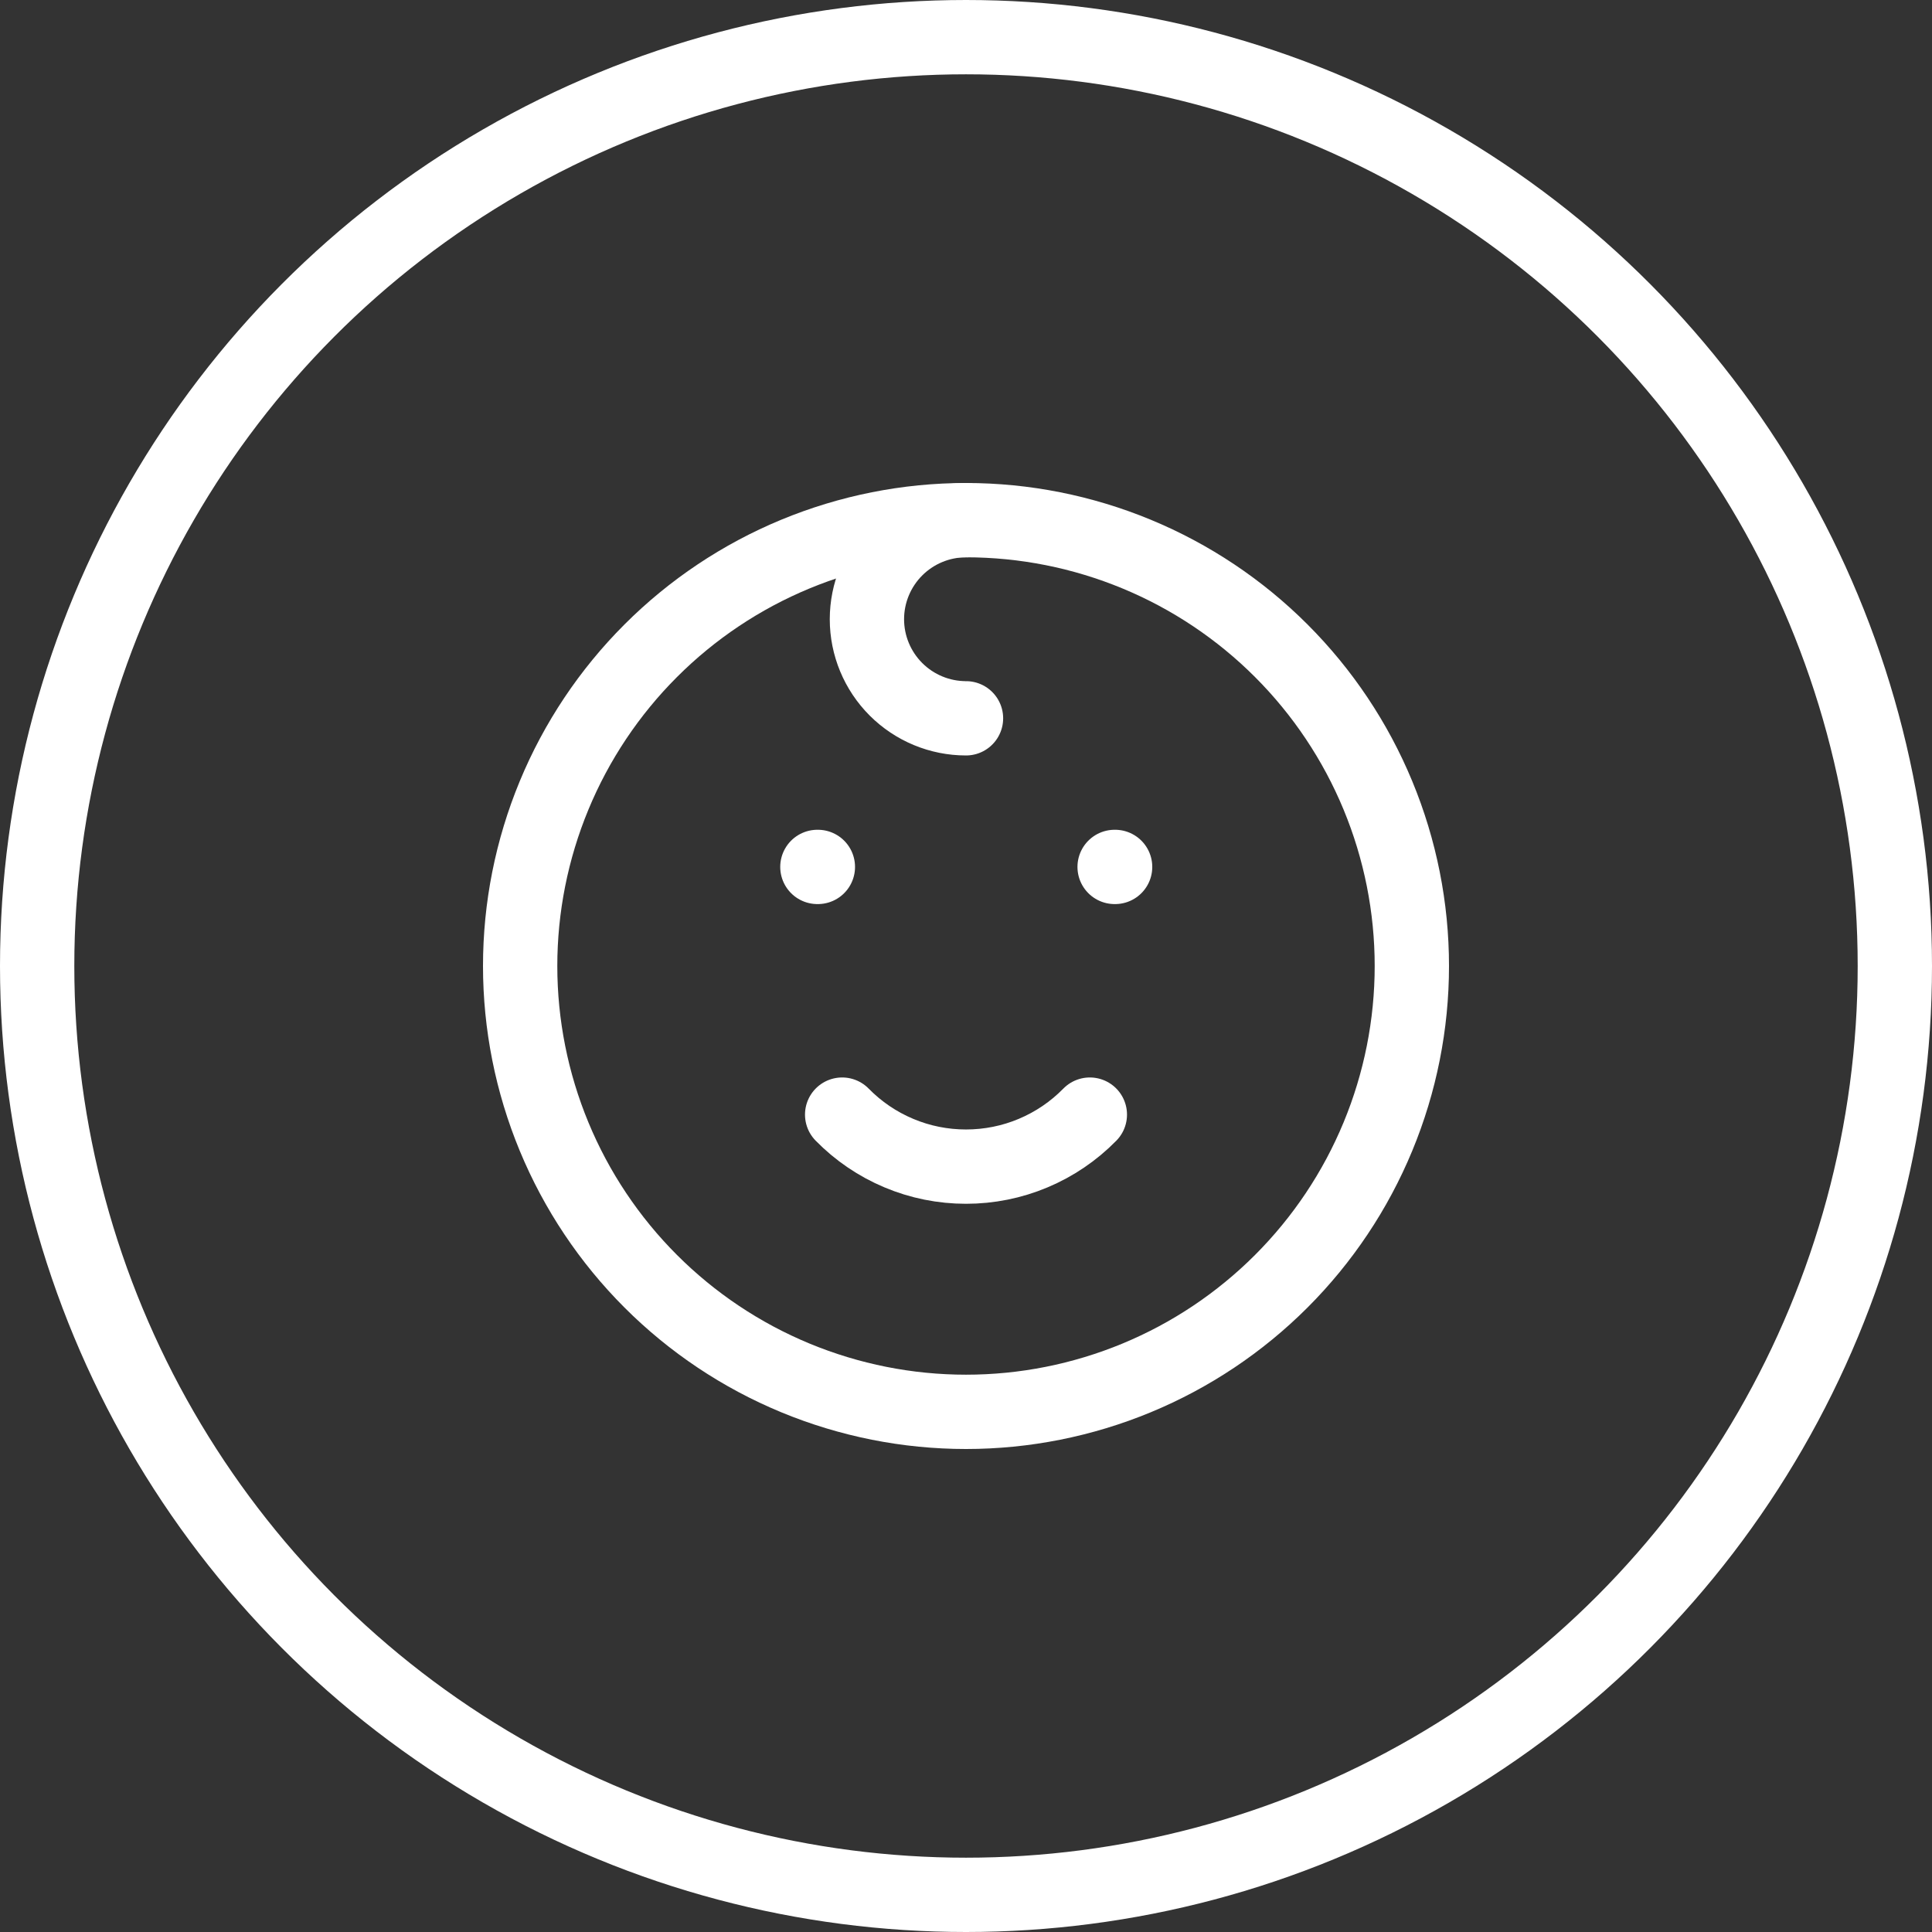
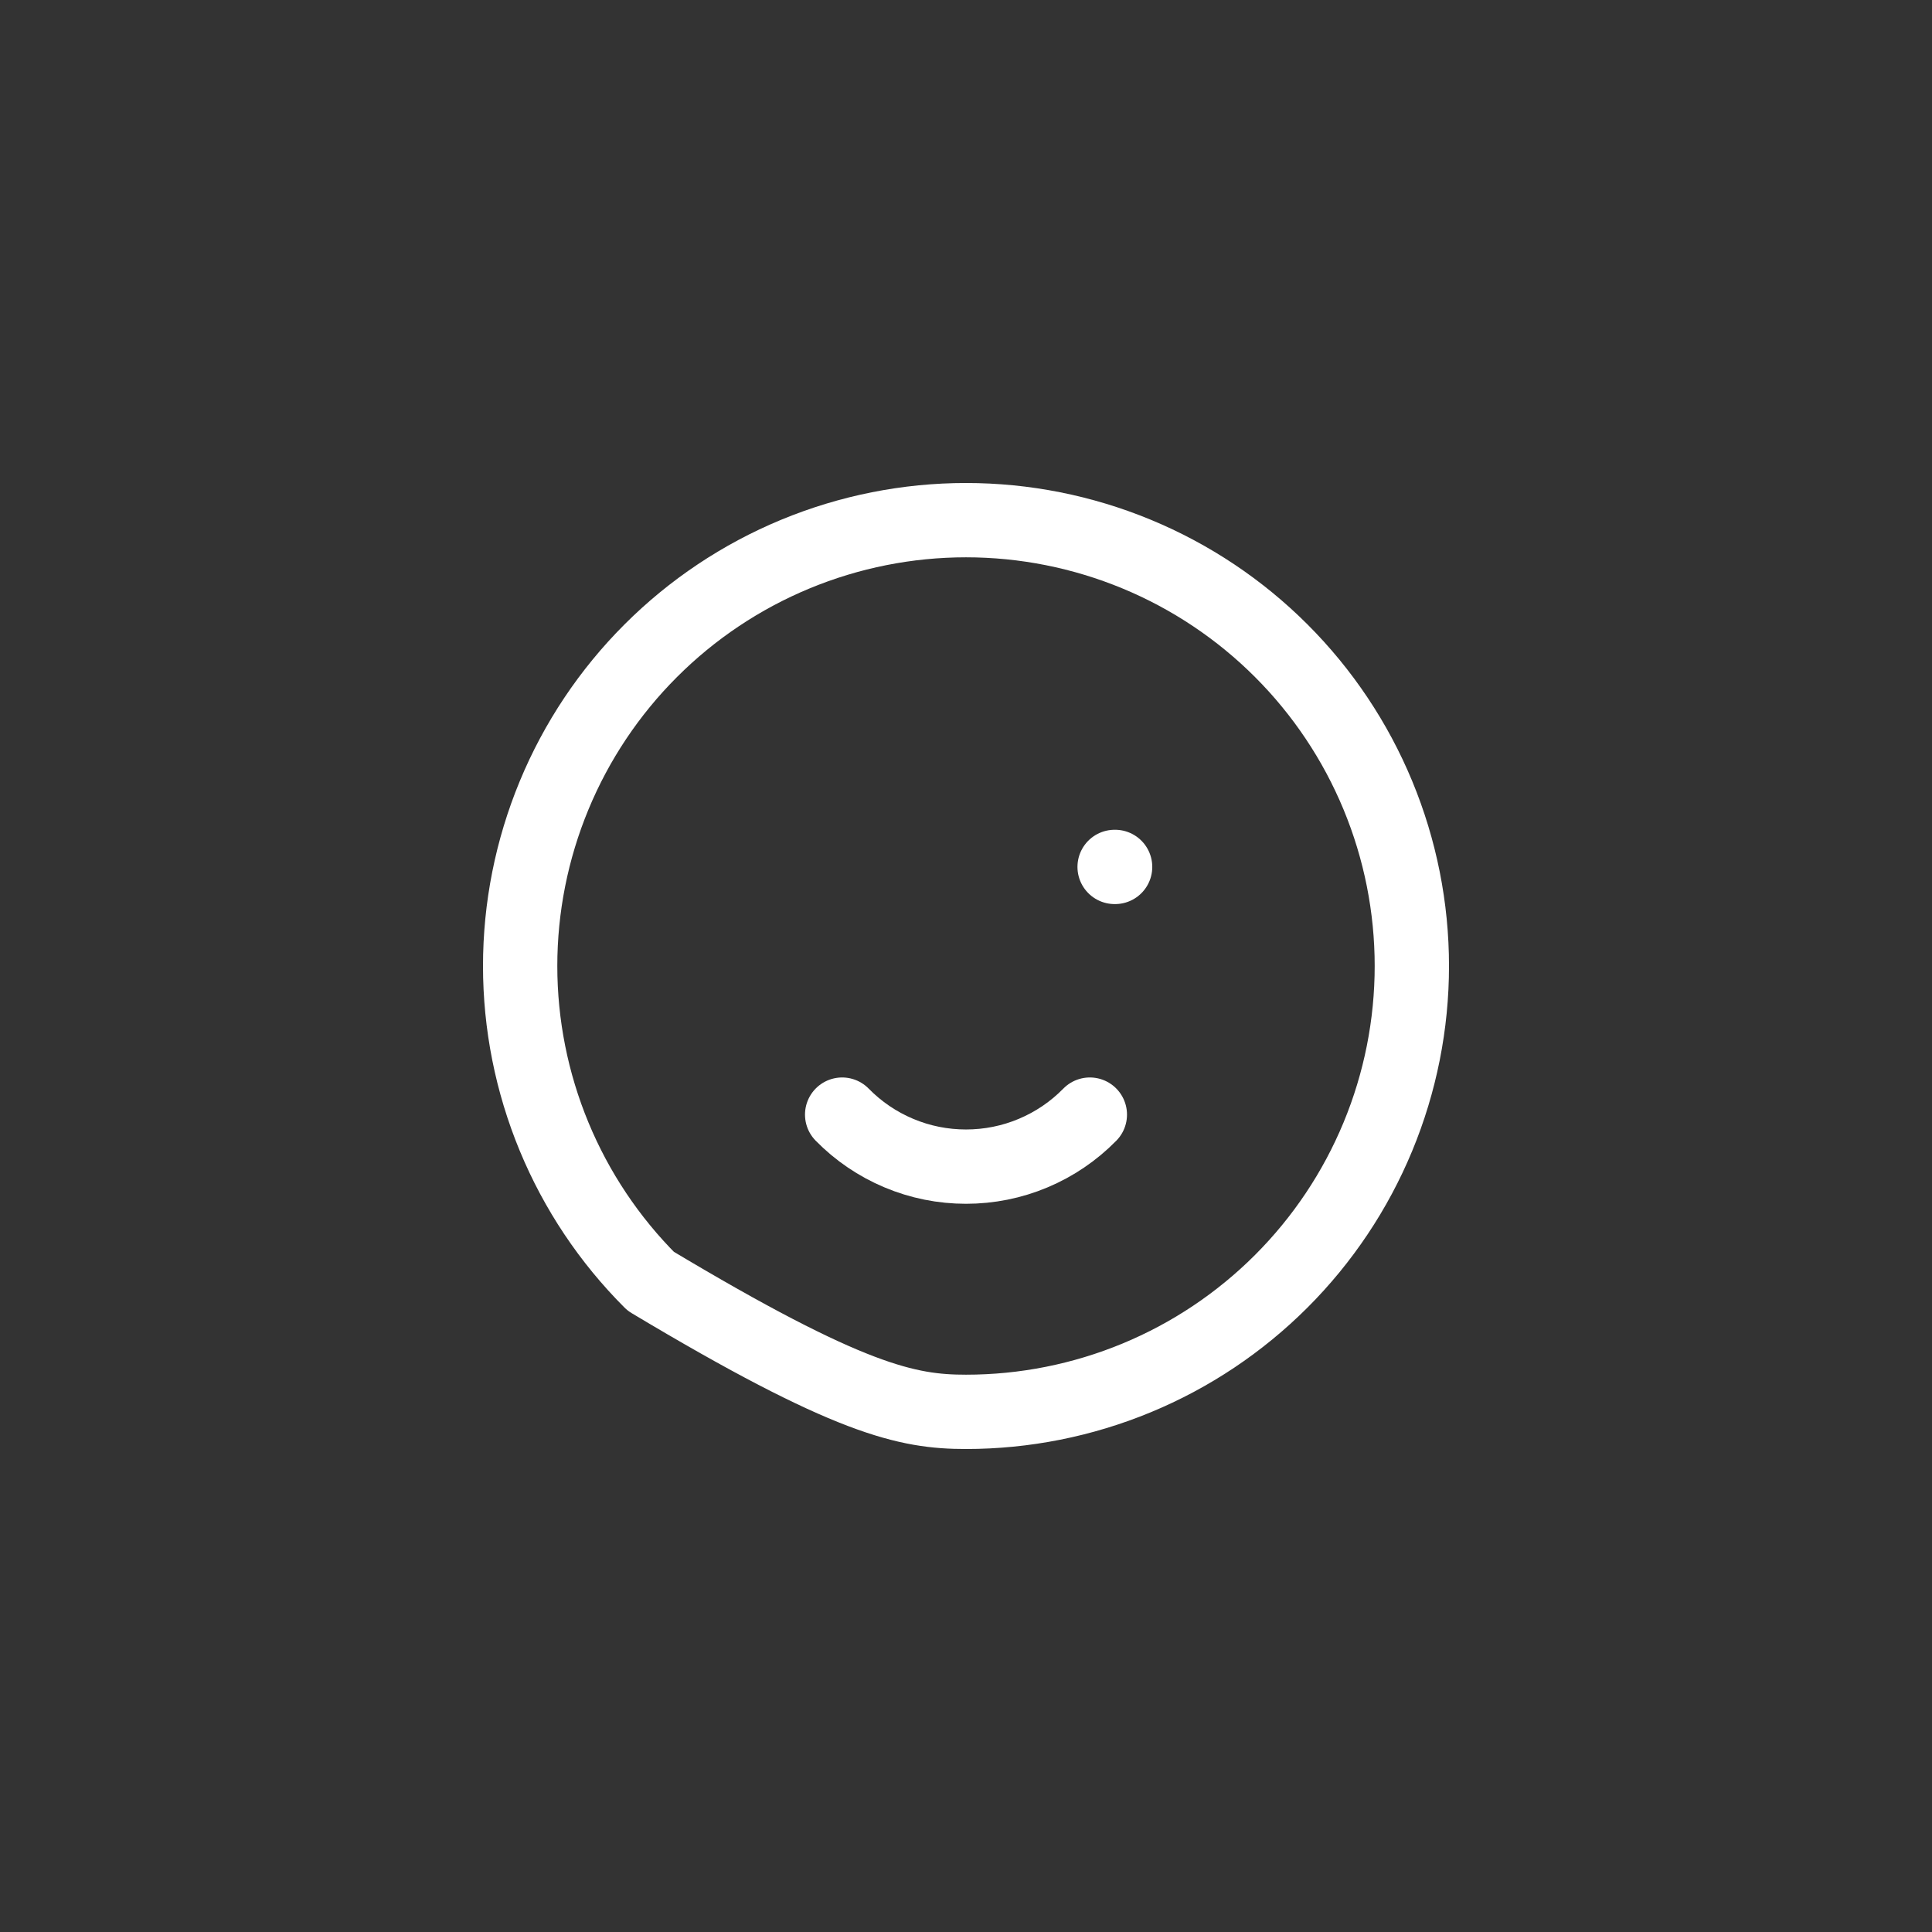
<svg xmlns="http://www.w3.org/2000/svg" width="39" height="39" viewBox="0 0 39 39" fill="none">
  <rect x="0" y="0" width="39" height="39" fill="#333333" stroke="none" />
-   <circle cx="19.5" cy="19.5" r="18.75" stroke="white" stroke-width="1.5" />
-   <path d="M10.5 19.5C10.5 20.682 10.733 21.852 11.185 22.944C11.637 24.036 12.3 25.028 13.136 25.864C13.972 26.7 14.964 27.363 16.056 27.815C17.148 28.267 18.318 28.5 19.5 28.5C20.682 28.5 21.852 28.267 22.944 27.815C24.036 27.363 25.028 26.7 25.864 25.864C26.7 25.028 27.363 24.036 27.815 22.944C28.267 21.852 28.5 20.682 28.5 19.5C28.5 18.318 28.267 17.148 27.815 16.056C27.363 14.964 26.7 13.972 25.864 13.136C25.028 12.3 24.036 11.637 22.944 11.185C21.852 10.733 20.682 10.5 19.5 10.5C18.318 10.5 17.148 10.733 16.056 11.185C14.964 11.637 13.972 12.3 13.136 13.136C12.3 13.972 11.637 14.964 11.185 16.056C10.733 17.148 10.5 18.318 10.5 19.5Z" stroke="white" stroke-width="1.5" stroke-linecap="round" stroke-linejoin="round" />
-   <path d="M16.5 17.5H16.51" stroke="white" stroke-width="1.5" stroke-linecap="round" stroke-linejoin="round" />
+   <path d="M10.5 19.5C10.5 20.682 10.733 21.852 11.185 22.944C11.637 24.036 12.3 25.028 13.136 25.864C17.148 28.267 18.318 28.5 19.5 28.5C20.682 28.5 21.852 28.267 22.944 27.815C24.036 27.363 25.028 26.7 25.864 25.864C26.7 25.028 27.363 24.036 27.815 22.944C28.267 21.852 28.5 20.682 28.5 19.5C28.5 18.318 28.267 17.148 27.815 16.056C27.363 14.964 26.7 13.972 25.864 13.136C25.028 12.3 24.036 11.637 22.944 11.185C21.852 10.733 20.682 10.5 19.5 10.5C18.318 10.5 17.148 10.733 16.056 11.185C14.964 11.637 13.972 12.3 13.136 13.136C12.3 13.972 11.637 14.964 11.185 16.056C10.733 17.148 10.5 18.318 10.5 19.5Z" stroke="white" stroke-width="1.5" stroke-linecap="round" stroke-linejoin="round" />
  <path d="M22.5 17.5H22.51" stroke="white" stroke-width="1.5" stroke-linecap="round" stroke-linejoin="round" />
  <path d="M17 22.5C17.326 22.833 17.715 23.097 18.144 23.277C18.573 23.458 19.034 23.55 19.5 23.55C19.966 23.55 20.427 23.458 20.856 23.277C21.285 23.097 21.674 22.833 22 22.5" stroke="white" stroke-width="1.5" stroke-linecap="round" stroke-linejoin="round" />
-   <path d="M19.5 10.5C18.97 10.5 18.461 10.711 18.086 11.086C17.711 11.461 17.5 11.97 17.5 12.5C17.5 13.03 17.711 13.539 18.086 13.914C18.461 14.289 18.97 14.5 19.5 14.5" stroke="white" stroke-width="1.5" stroke-linecap="round" stroke-linejoin="round" />
</svg>